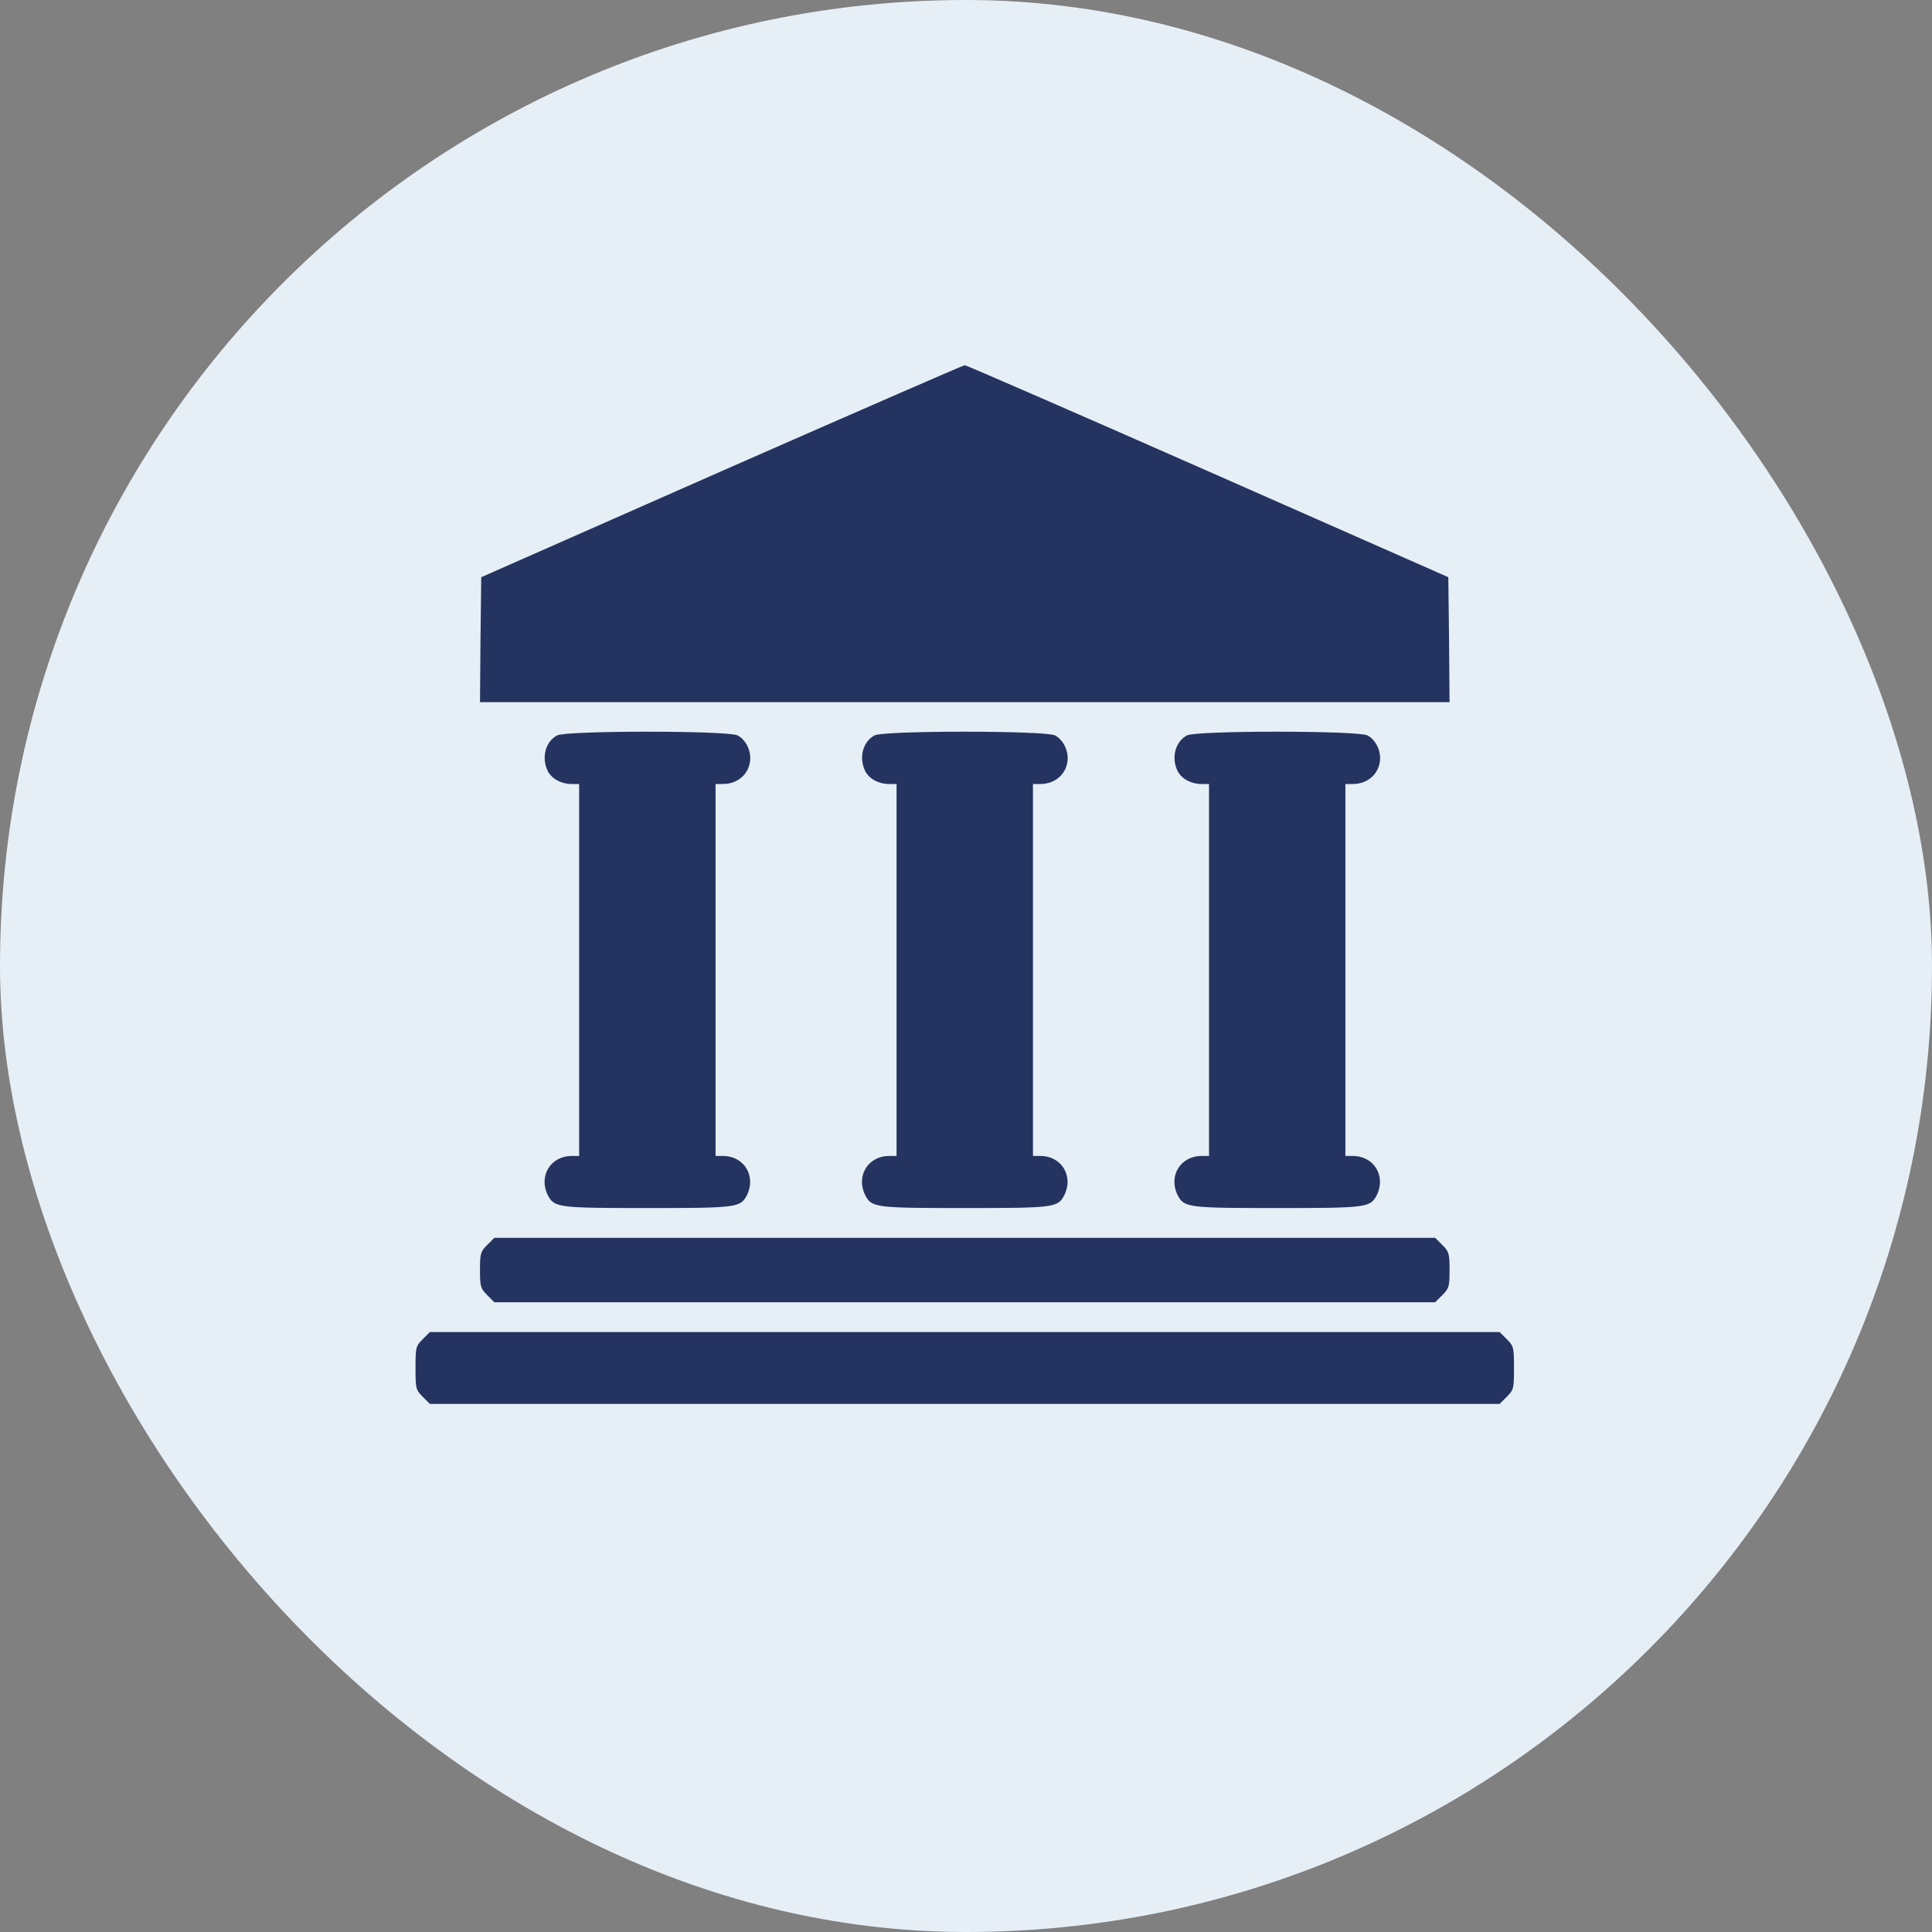
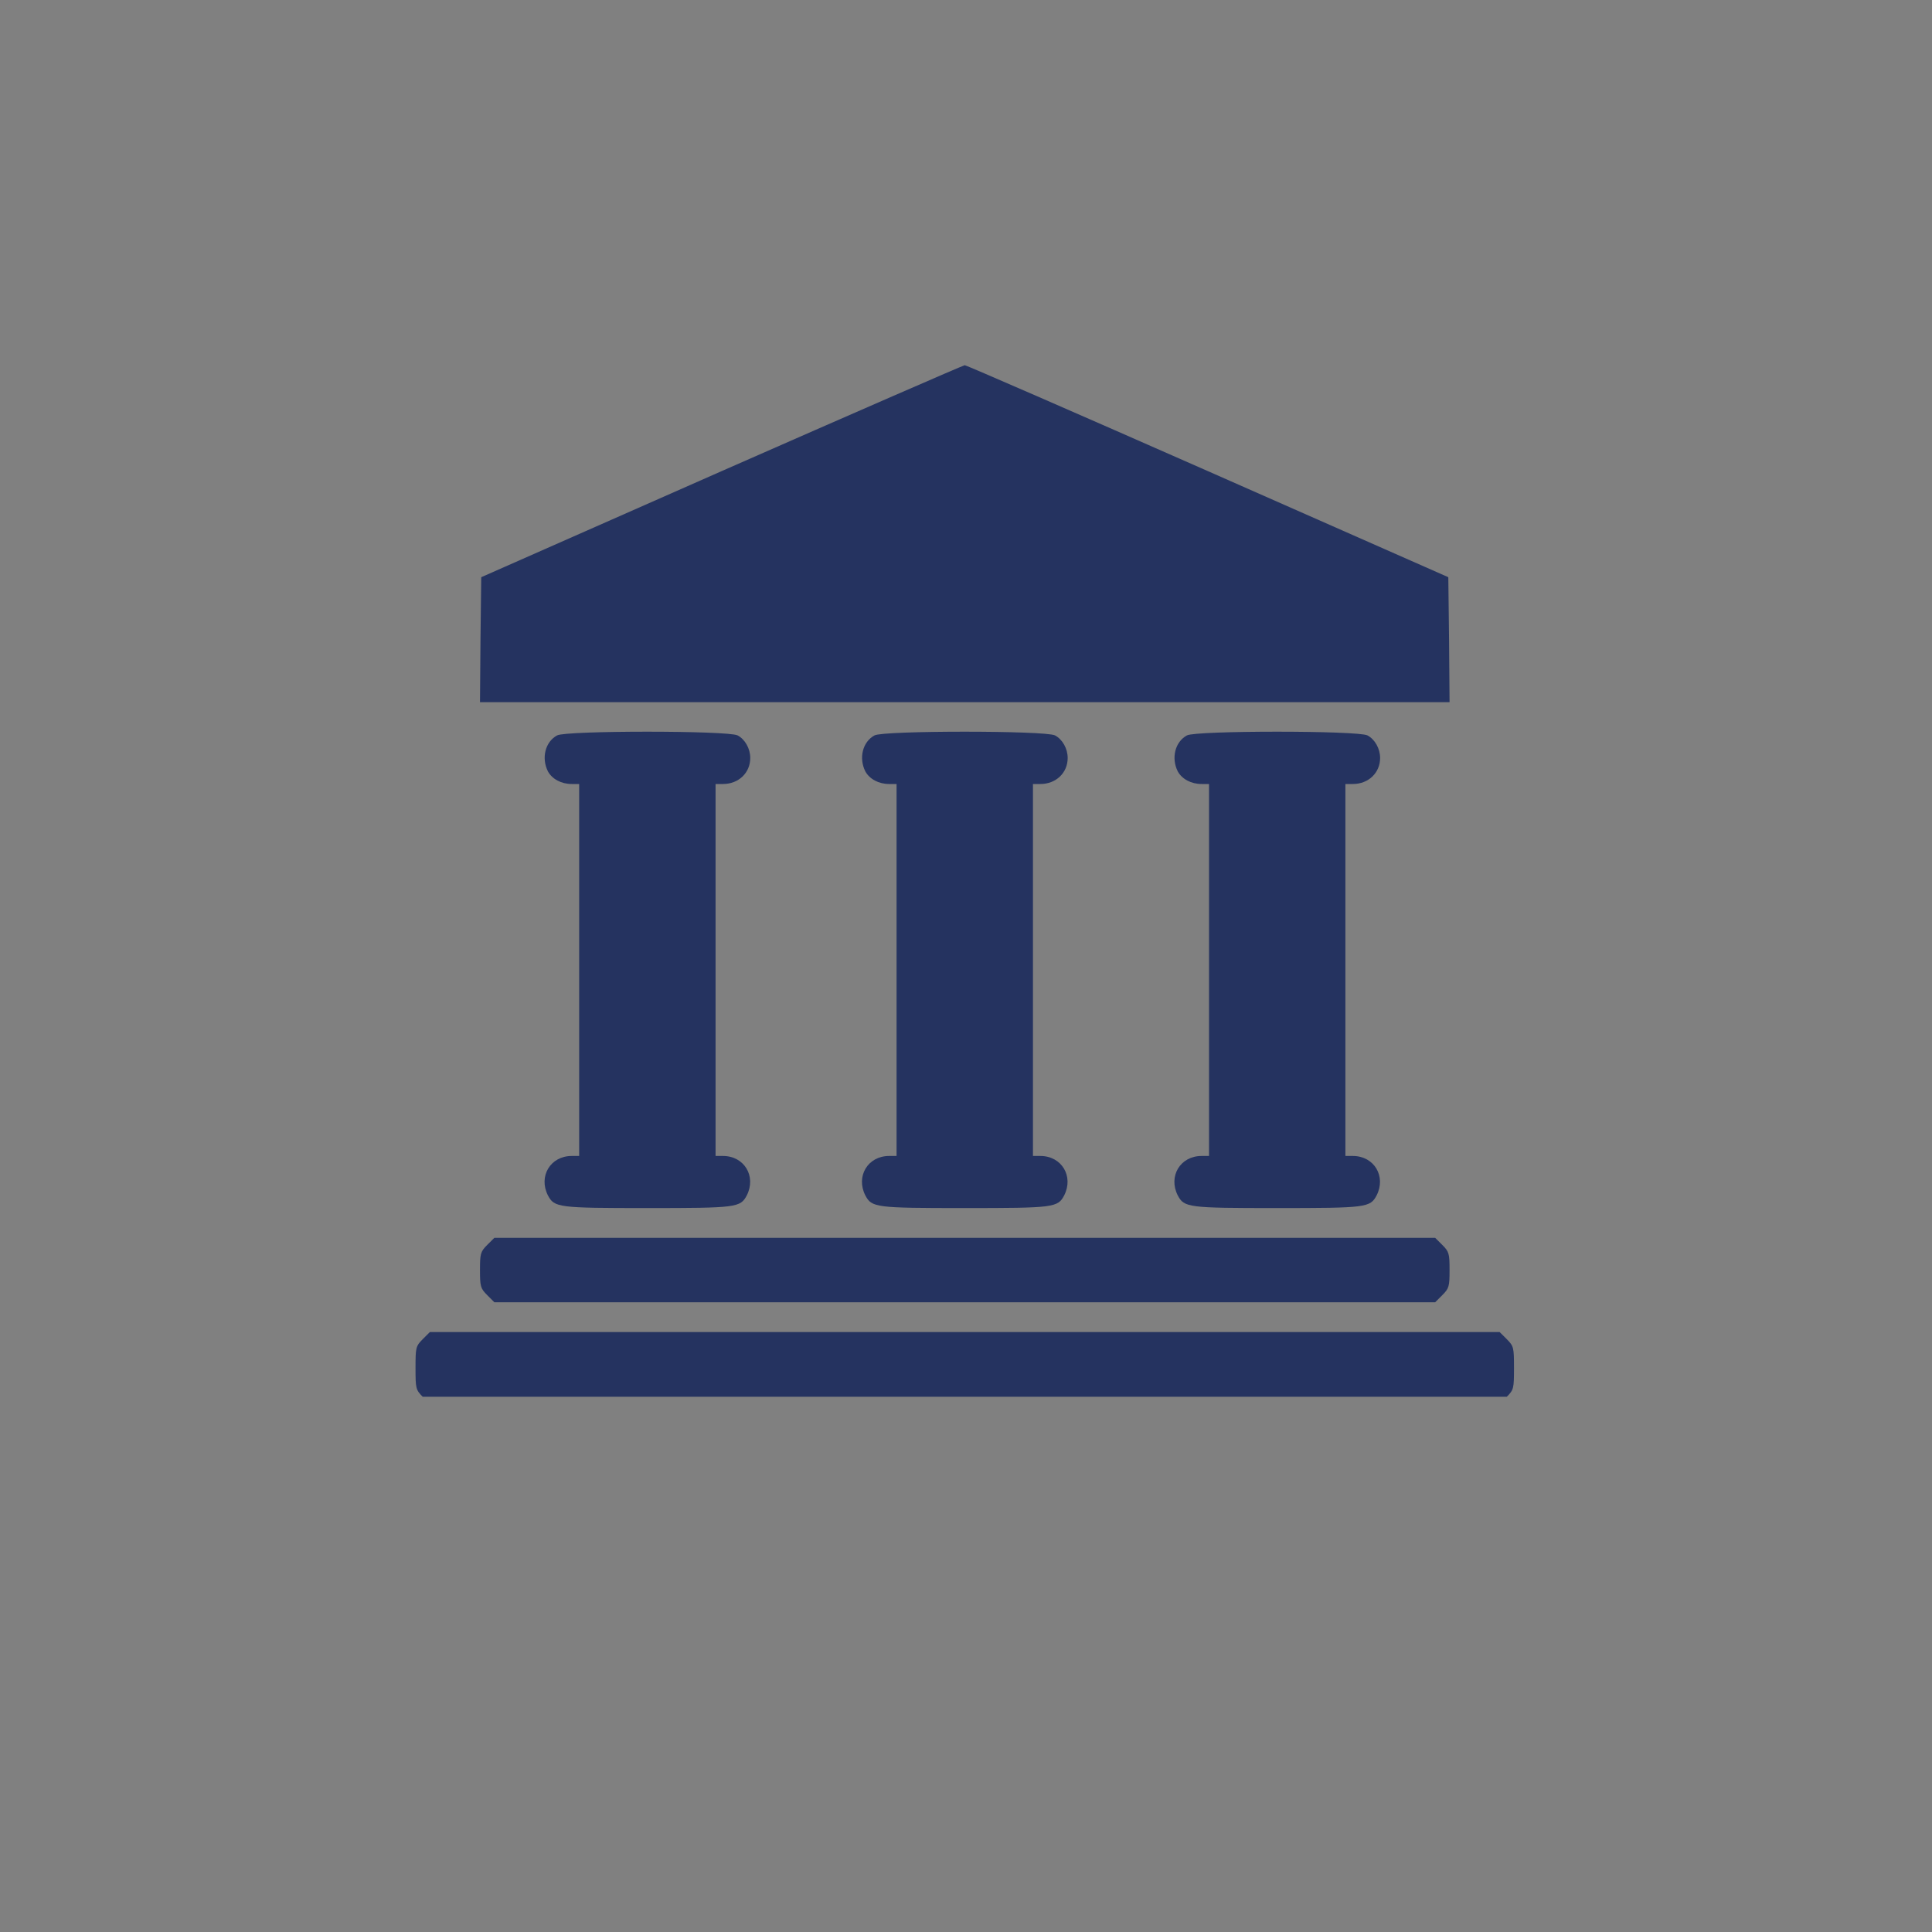
<svg xmlns="http://www.w3.org/2000/svg" width="70" height="70" viewBox="0 0 70 70" fill="none">
  <rect x="0" y="0" width="70" height="70" fill="#808080" stroke="none" />
-   <rect width="70" height="70" rx="35" fill="#E6EFF6" />
  <path d="M26.15 17.068L17.436 20.913L17.409 23.177L17.391 25.441H34.955H52.52L52.502 23.177L52.475 20.913L43.76 17.068C38.971 14.957 35.009 13.232 34.955 13.232C34.91 13.232 30.948 14.957 26.15 17.068Z" fill="#253360" />
  <path d="M20.185 26.645C19.753 26.879 19.61 27.463 19.852 27.948C20.005 28.227 20.337 28.406 20.715 28.406H20.984V35.145V41.883H20.715C19.942 41.883 19.502 42.62 19.852 43.311C20.086 43.752 20.221 43.77 23.455 43.77C26.689 43.77 26.824 43.752 27.058 43.311C27.408 42.62 26.968 41.883 26.195 41.883H25.926V35.145V28.406H26.195C26.761 28.406 27.183 28.002 27.183 27.463C27.183 27.122 26.995 26.789 26.725 26.645C26.375 26.466 20.508 26.466 20.185 26.645Z" fill="#253360" />
  <path d="M31.685 26.645C31.253 26.879 31.11 27.463 31.352 27.948C31.505 28.227 31.837 28.406 32.215 28.406H32.484V35.145V41.883H32.215C31.442 41.883 31.002 42.62 31.352 43.311C31.586 43.752 31.721 43.77 34.955 43.77C38.189 43.77 38.324 43.752 38.558 43.311C38.908 42.62 38.468 41.883 37.695 41.883H37.426V35.145V28.406H37.695C38.261 28.406 38.684 28.002 38.684 27.463C38.684 27.122 38.495 26.789 38.225 26.645C37.875 26.466 32.008 26.466 31.685 26.645Z" fill="#253360" />
  <path d="M43.005 26.645C42.574 26.879 42.43 27.463 42.672 27.948C42.825 28.227 43.158 28.406 43.535 28.406H43.805V35.145V41.883H43.535C42.762 41.883 42.322 42.62 42.672 43.311C42.906 43.752 43.041 43.77 46.275 43.77C49.51 43.77 49.644 43.752 49.878 43.311C50.228 42.62 49.788 41.883 49.016 41.883H48.746V35.145V28.406H49.016C49.581 28.406 50.004 28.002 50.004 27.463C50.004 27.122 49.815 26.789 49.546 26.645C49.195 26.466 43.328 26.466 43.005 26.645Z" fill="#253360" />
  <path d="M17.651 45.108C17.409 45.351 17.391 45.423 17.391 46.016C17.391 46.609 17.409 46.681 17.651 46.923L17.912 47.184H34.955H51.998L52.259 46.923C52.502 46.681 52.52 46.609 52.52 46.016C52.52 45.423 52.502 45.351 52.259 45.108L51.998 44.848H34.955H17.912L17.651 45.108Z" fill="#253360" />
-   <path d="M15.315 48.522C15.064 48.774 15.055 48.828 15.055 49.565C15.055 50.301 15.064 50.355 15.315 50.607L15.576 50.867H34.955H54.334L54.595 50.607C54.846 50.355 54.855 50.301 54.855 49.565C54.855 48.828 54.846 48.774 54.595 48.522L54.334 48.262H34.955H15.576L15.315 48.522Z" fill="#253360" />
+   <path d="M15.315 48.522C15.064 48.774 15.055 48.828 15.055 49.565C15.055 50.301 15.064 50.355 15.315 50.607H34.955H54.334L54.595 50.607C54.846 50.355 54.855 50.301 54.855 49.565C54.855 48.828 54.846 48.774 54.595 48.522L54.334 48.262H34.955H15.576L15.315 48.522Z" fill="#253360" />
</svg>